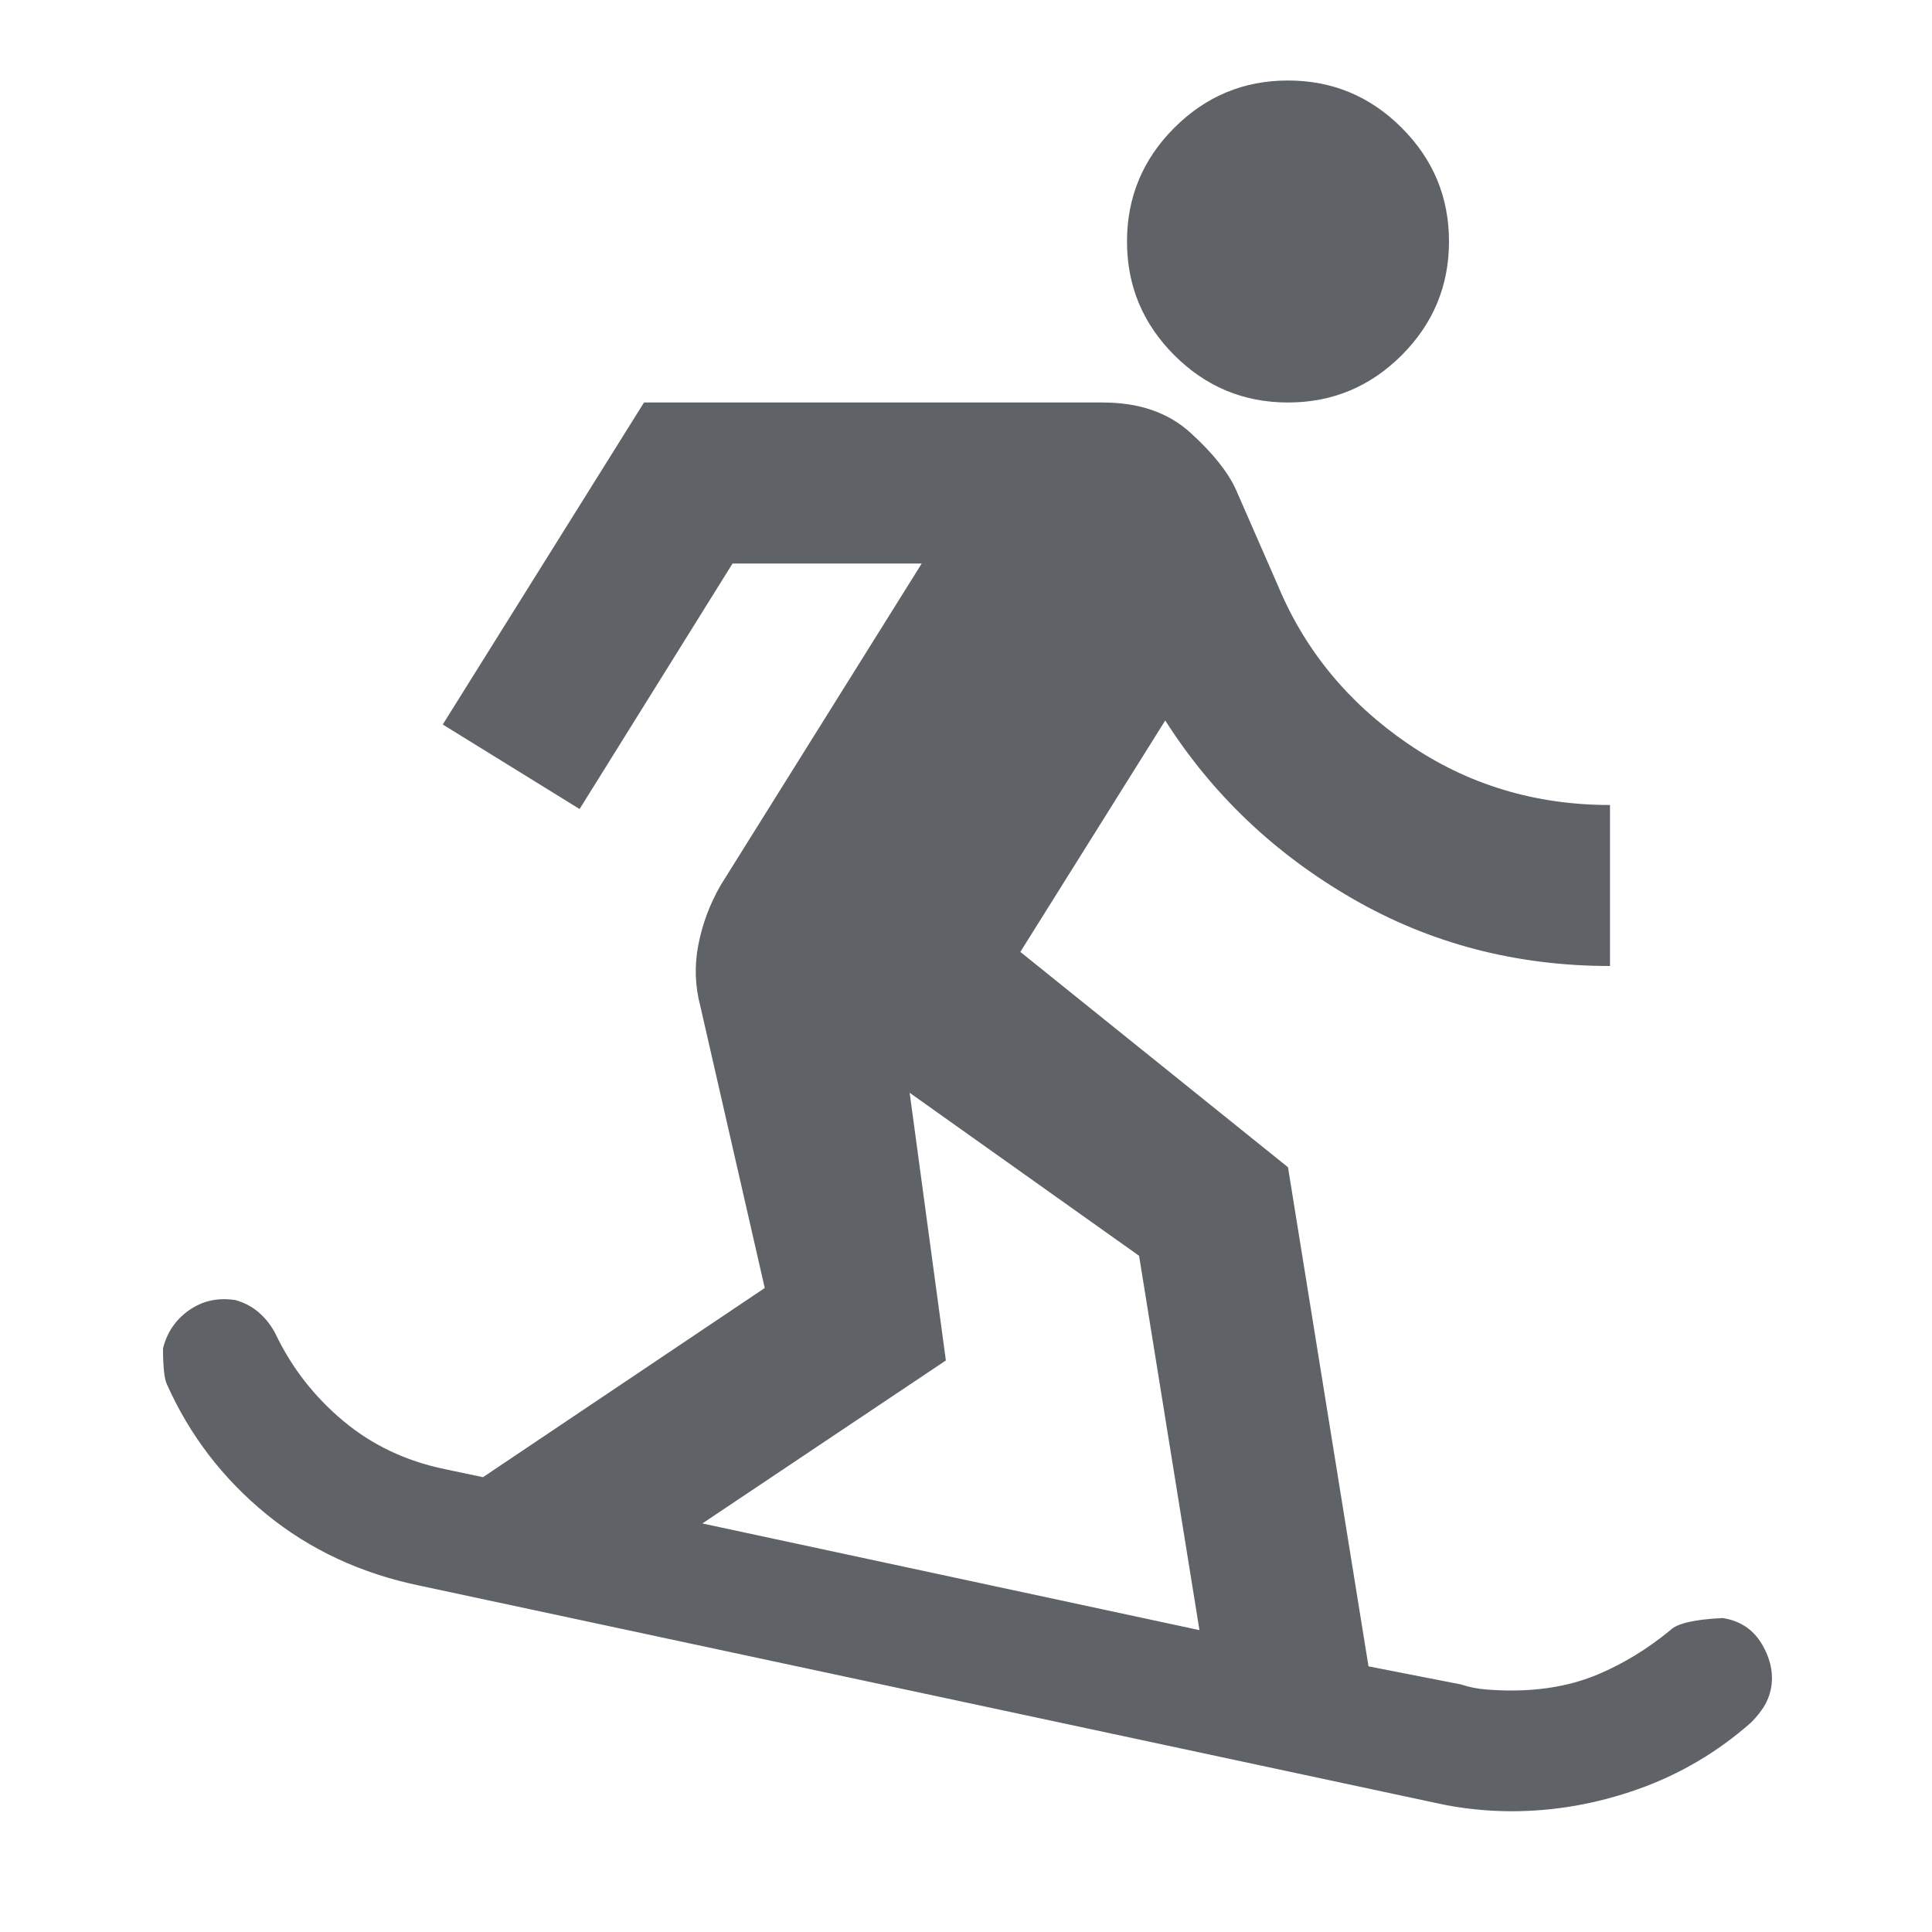
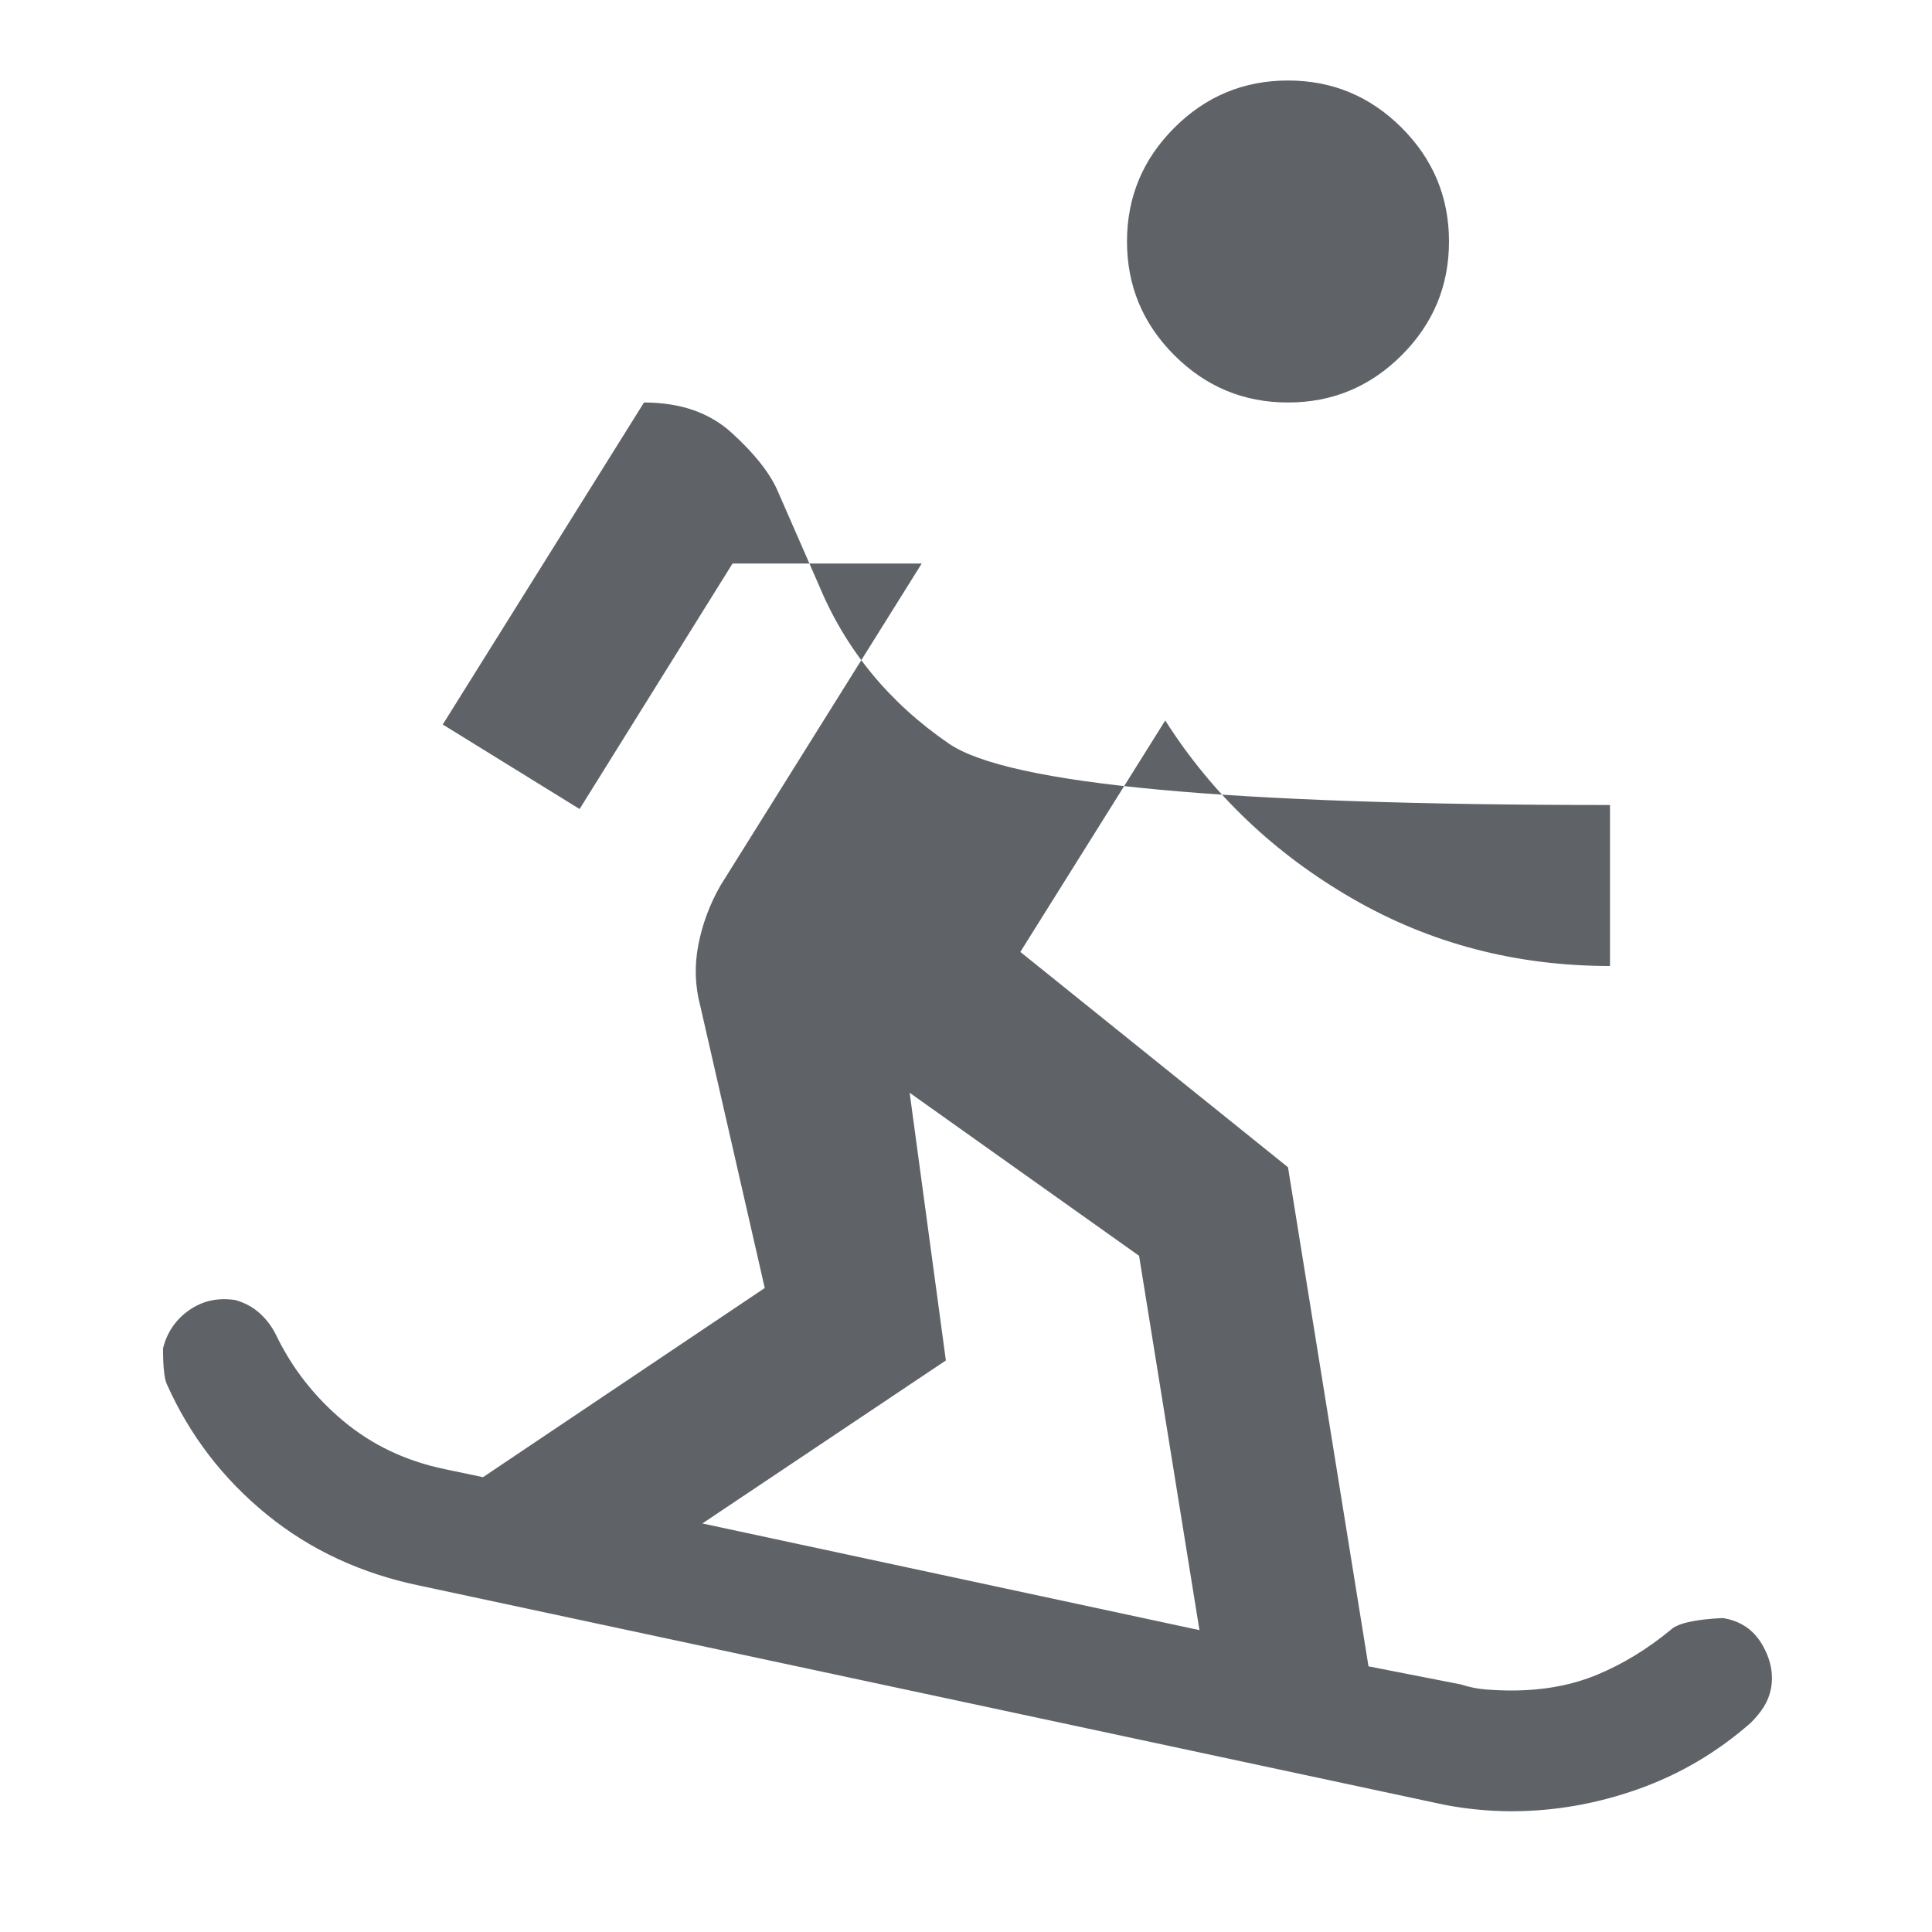
<svg xmlns="http://www.w3.org/2000/svg" height="24px" viewBox="0 -960 960 960" width="24px" fill="#5f6368">
-   <path d="M751-60q-9 0-18.5-1T714-64L209-172q-44-9-76.5-35.5T83-272q-2-4-2-18 3-12 13-19t23-5q7 2 12 6.5t8 10.5q12 25 33.5 43t50.5 24l19 4 140-94-32-140q-4-15-1-30.5t11-29.5l100-160h-94l-76 122-68-42 100-160h228q27 0 43.5 15t22.5 28l21 48q20 48 64.5 78.5T800-560v80q-70 0-128-33.5T579-602l-72 115 133 107 40 248 46 9q6 2 12.5 2.5t12.5.5q24 0 43-8t36-22q5-5 26-6 13 2 19.5 13t4.5 22q-1 5-3.5 9t-6.5 8q-25 22-56 33t-63 11Zm-155-90-30-186-114-81 18 133-121 81 247 53Zm44-610q-33 0-56.5-23.5T560-840q0-33 23.5-56.5T640-920q33 0 56.5 23.5T720-840q0 33-23.5 56.5T640-760Z" />
+   <path d="M751-60q-9 0-18.5-1T714-64L209-172q-44-9-76.5-35.5T83-272q-2-4-2-18 3-12 13-19t23-5q7 2 12 6.5t8 10.5q12 25 33.5 43t50.5 24l19 4 140-94-32-140q-4-15-1-30.5t11-29.5l100-160h-94l-76 122-68-42 100-160q27 0 43.5 15t22.5 28l21 48q20 48 64.5 78.5T800-560v80q-70 0-128-33.5T579-602l-72 115 133 107 40 248 46 9q6 2 12.5 2.5t12.5.5q24 0 43-8t36-22q5-5 26-6 13 2 19.5 13t4.5 22q-1 5-3.5 9t-6.5 8q-25 22-56 33t-63 11Zm-155-90-30-186-114-81 18 133-121 81 247 53Zm44-610q-33 0-56.5-23.5T560-840q0-33 23.5-56.5T640-920q33 0 56.5 23.5T720-840q0 33-23.5 56.5T640-760Z" />
</svg>